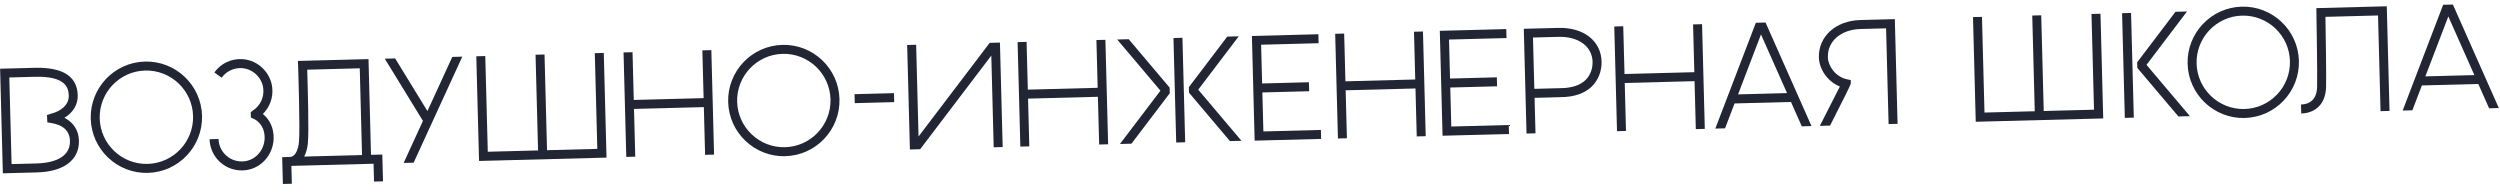
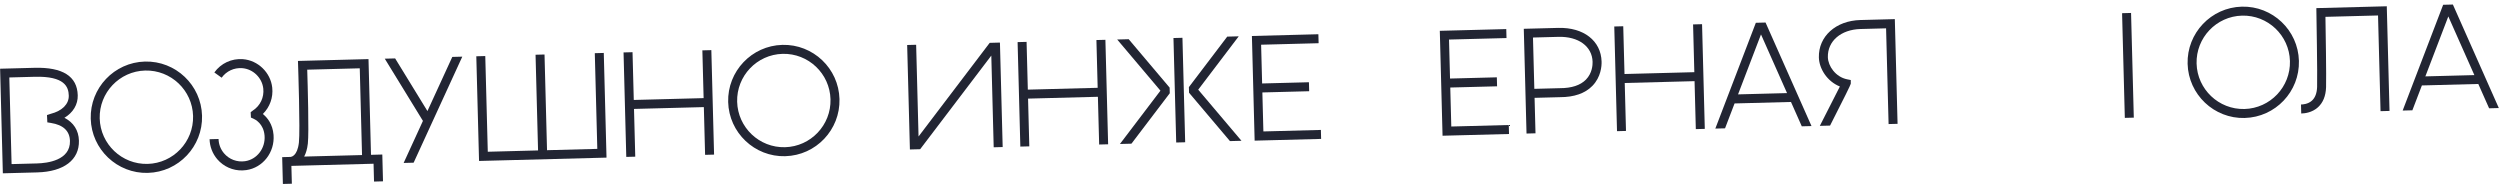
<svg xmlns="http://www.w3.org/2000/svg" width="282" height="22" viewBox="0 0 282 22" fill="none">
  <g clip-path="url(#clip0_740_2077)">
    <path d="M275.588 0.539L271.02 12.471L272.115 12.442L273.189 9.638L279.553 9.471L280.772 12.216L281.867 12.187L276.685 0.511L275.59 0.539L275.588 0.539ZM273.581 8.616L276.17 1.852L279.108 8.471L273.581 8.616Z" fill="#222533" />
-     <path d="M235.921 1.578L236.204 12.373L230.533 12.521L230.251 1.727L229.238 1.753L229.521 12.548L223.85 12.696L223.567 1.902L222.555 1.928L222.864 13.735L237.243 13.359L236.934 1.552L235.921 1.578Z" fill="#222533" />
    <path d="M253.205 13.309C249.743 13.4 246.853 10.657 246.762 7.195C246.671 3.734 249.414 0.841 252.876 0.751C256.337 0.66 259.228 3.403 259.318 6.865C259.409 10.326 256.666 13.217 253.205 13.307L253.205 13.309ZM252.902 1.763C249.998 1.839 247.699 4.264 247.775 7.167C247.851 10.07 250.275 12.371 253.178 12.295C256.081 12.219 258.382 9.794 258.306 6.891C258.23 3.988 255.805 1.687 252.902 1.763Z" fill="#222533" />
    <path d="M240.384 1.461L239.371 1.488L239.68 13.296L240.693 13.27L240.384 1.461Z" fill="#222533" />
-     <path d="M242.125 7.315L246.694 1.296L245.396 1.33L241.072 7.025L241.09 7.659L245.724 13.136L247.022 13.103L242.125 7.315Z" fill="#222533" />
    <path d="M261.283 0.916L261.291 1.417C261.293 1.486 261.412 8.365 261.37 9.795C261.35 10.498 261.152 11.022 260.783 11.354C260.346 11.747 259.761 11.788 259.553 11.788L259.579 12.801C259.593 12.8 259.603 12.8 259.616 12.8C260.003 12.79 260.801 12.693 261.448 12.117C262.037 11.593 262.351 10.822 262.381 9.824C262.418 8.584 262.338 3.533 262.31 1.9L268.242 1.745L268.525 12.54L269.538 12.513L269.229 0.708L261.28 0.916L261.283 0.916Z" fill="#222533" />
    <path d="M4.207 19.447L0.321 19.549L0.012 7.751L3.898 7.649C7.075 7.566 8.713 8.609 8.769 10.75C8.797 11.795 8.243 12.698 7.267 13.289C8.292 13.808 8.873 14.703 8.903 15.867C8.96 18.029 7.205 19.367 4.207 19.446L4.207 19.447ZM1.307 18.51L4.181 18.435C5.315 18.405 7.948 18.098 7.891 15.896C7.861 14.773 7.139 14.091 5.745 13.868L5.34 13.802L5.3 12.977L5.701 12.845C7.015 12.514 7.784 11.74 7.758 10.777C7.733 9.813 7.309 8.573 3.927 8.661L1.051 8.737L1.307 18.51Z" fill="#222533" />
    <path d="M173.205 15.037L172.192 15.064L171.883 3.248L175.77 3.147C178.632 3.072 180.597 4.601 180.659 6.952C180.672 7.441 180.596 8.688 179.624 9.684C178.799 10.532 177.567 10.961 175.961 10.961L173.1 11.036L173.205 15.039L173.205 15.037ZM173.073 10.021L175.948 9.946C177.28 9.947 178.27 9.62 178.898 8.976C179.6 8.255 179.654 7.338 179.644 6.977C179.599 5.232 178.052 4.098 175.794 4.157L172.92 4.233L173.072 10.023L173.073 10.021Z" fill="#222533" />
    <path d="M67.093 5.999L67.376 16.793L61.705 16.942L61.422 6.147L60.41 6.174L60.693 16.968L55.022 17.117L54.739 6.322L53.727 6.349L54.036 18.156L68.415 17.779L68.106 5.972L67.093 5.999Z" fill="#222533" />
    <path d="M79.227 5.681L79.368 11.068L71.49 11.275L71.349 5.888L70.336 5.914L70.644 17.699L71.657 17.673L71.516 12.287L79.394 12.081L79.535 17.466L80.548 17.44L80.239 5.655L79.227 5.681Z" fill="#222533" />
    <path d="M123.676 4.517L123.817 9.904L115.939 10.111L115.798 4.724L114.785 4.75L115.094 16.535L116.106 16.509L115.965 11.123L123.843 10.917L123.985 16.302L124.997 16.276L124.689 4.491L123.676 4.517Z" fill="#222533" />
-     <path d="M159.498 3.579L159.64 8.966L151.763 9.173L151.622 3.785L150.609 3.812L150.919 15.621L151.931 15.594L151.79 10.185L159.666 9.979L159.808 15.388L160.82 15.361L160.511 3.553L159.498 3.579Z" fill="#222533" />
    <path d="M190.979 2.755L191.12 8.142L183.244 8.348L183.102 2.961L182.09 2.988L182.399 14.796L183.412 14.77L183.27 9.361L191.146 9.155L191.288 14.564L192.301 14.537L191.992 2.728L190.979 2.755Z" fill="#222533" />
    <path d="M16.677 19.503C13.216 19.593 10.325 16.85 10.235 13.389C10.144 9.927 12.885 7.035 16.349 6.944C19.812 6.854 22.701 9.597 22.791 13.058C22.882 16.52 20.139 19.41 16.677 19.501L16.677 19.503ZM16.375 7.957C13.47 8.033 11.171 10.458 11.247 13.361C11.323 16.263 13.748 18.564 16.651 18.488C19.554 18.412 21.855 15.988 21.779 13.085C21.703 10.182 19.278 7.881 16.375 7.957Z" fill="#222533" />
    <path d="M88.58 17.62C85.118 17.71 82.228 14.967 82.137 11.506C82.046 8.044 84.789 5.152 88.251 5.062C91.712 4.971 94.603 7.714 94.694 11.175C94.784 14.637 92.041 17.527 88.58 17.618L88.58 17.62ZM88.277 6.074C85.373 6.15 83.074 8.575 83.15 11.478C83.226 14.38 85.65 16.681 88.553 16.605C91.456 16.529 93.757 14.105 93.681 11.202C93.605 8.299 91.18 5.998 88.277 6.074Z" fill="#222533" />
    <path d="M27.35 19.223C26.258 19.252 25.216 18.793 24.498 17.95C23.967 17.324 23.662 16.526 23.64 15.704L24.653 15.678C24.669 16.279 24.883 16.837 25.27 17.293C25.853 17.98 26.739 18.312 27.637 18.184C28.986 17.99 29.956 16.721 29.843 15.299C29.737 13.952 28.782 13.47 28.592 13.388L28.304 13.262L28.276 12.656L28.519 12.471C29.355 11.934 29.806 10.985 29.699 9.995C29.567 8.772 28.545 7.782 27.322 7.689C26.404 7.62 25.537 8.021 25.001 8.765L24.178 8.173C24.923 7.137 26.126 6.579 27.398 6.674C29.101 6.803 30.523 8.181 30.708 9.88C30.83 11.005 30.431 12.091 29.648 12.858C30.151 13.262 30.758 13.996 30.856 15.218C31.01 17.173 29.661 18.916 27.785 19.186C27.64 19.207 27.495 19.219 27.352 19.223L27.35 19.223Z" fill="#222533" />
    <path d="M48.215 12.529L44.572 6.589L43.402 6.619L47.707 13.637L45.531 18.38L46.658 18.351L52.143 6.399L52.128 6.391L51.019 6.42L48.215 12.529Z" fill="#222533" />
-     <path d="M100.841 10.506L96.391 10.623L96.417 11.635L100.868 11.519L100.841 10.506Z" fill="#222533" />
    <path d="M148.74 4.874L148.713 3.862L141.215 4.058L141.524 15.865L149.022 15.669L148.996 14.656L142.51 14.826L142.395 10.428L147.674 10.29L147.648 9.277L142.368 9.415L142.254 5.044L148.74 4.874Z" fill="#222533" />
    <path d="M169.933 4.292L169.907 3.28L162.41 3.476L162.72 15.31L170.217 15.114L170.19 14.101L163.706 14.271L163.591 9.873L168.87 9.735L168.844 8.722L163.564 8.86L163.449 4.462L169.933 4.292Z" fill="#222533" />
    <path d="M103.612 15.395L103.341 5.05L102.328 5.076L102.637 16.861L103.793 16.831L111.819 6.27L112.089 16.614L113.102 16.587L112.793 4.802L111.637 4.833L103.612 15.395Z" fill="#222533" />
    <path d="M209.848 2.259C207.075 2.332 205.107 4.109 205.169 6.484C205.201 7.728 206.081 9.177 207.538 9.756C207.058 10.702 206.027 12.73 205.278 14.197L206.431 14.167C207.988 11.112 208.767 9.538 208.768 9.445L208.769 9.029L208.361 8.947C207.049 8.684 206.209 7.45 206.183 6.457C206.136 4.64 207.653 3.33 209.876 3.272L212.75 3.196L213.033 13.994L214.046 13.968L213.736 2.157L209.85 2.259L209.848 2.259Z" fill="#222533" />
    <path d="M126.02 4.456L130.898 10.227L126.328 16.241L127.626 16.207L131.951 10.517L131.934 9.883L127.317 4.422L126.02 4.456Z" fill="#222533" />
    <path d="M139.729 4.097L138.432 4.131L134.107 9.826L134.124 10.46L138.739 15.916L140.038 15.882L135.158 10.116L139.729 4.097Z" fill="#222533" />
    <path d="M133.38 4.263L132.367 4.29L132.676 16.075L133.688 16.048L133.38 4.263Z" fill="#222533" />
    <path d="M41.849 17.464L41.567 6.666L33.609 6.874L33.626 7.384C33.628 7.456 33.872 14.7 33.717 16.079C33.54 17.652 32.822 17.693 32.791 17.694L32.808 17.694L32.809 17.7L31.83 17.726L31.909 20.75L32.921 20.724L32.869 18.712L42.138 18.469L42.19 20.481L43.203 20.454L43.124 17.43L41.849 17.464ZM40.018 17.512L34.309 17.661C34.501 17.305 34.654 16.829 34.725 16.193C34.864 14.949 34.708 9.566 34.655 7.86L40.581 7.705L40.837 17.49L40.018 17.512Z" fill="#222533" />
    <path d="M198.059 2.57L193.489 14.504L194.584 14.476L195.659 11.668L202.023 11.501L203.242 14.249L204.337 14.22L199.154 2.541L198.059 2.57ZM196.051 10.646L198.64 3.882L201.578 10.501L196.051 10.646Z" fill="#222533" />
  </g>
  <defs>
    <clipPath id="clip0_740_2077">
      <rect width="281.642" height="14.209" fill="white" transform="translate(0 7.372) rotate(-1.5)" />
    </clipPath>
  </defs>
</svg>